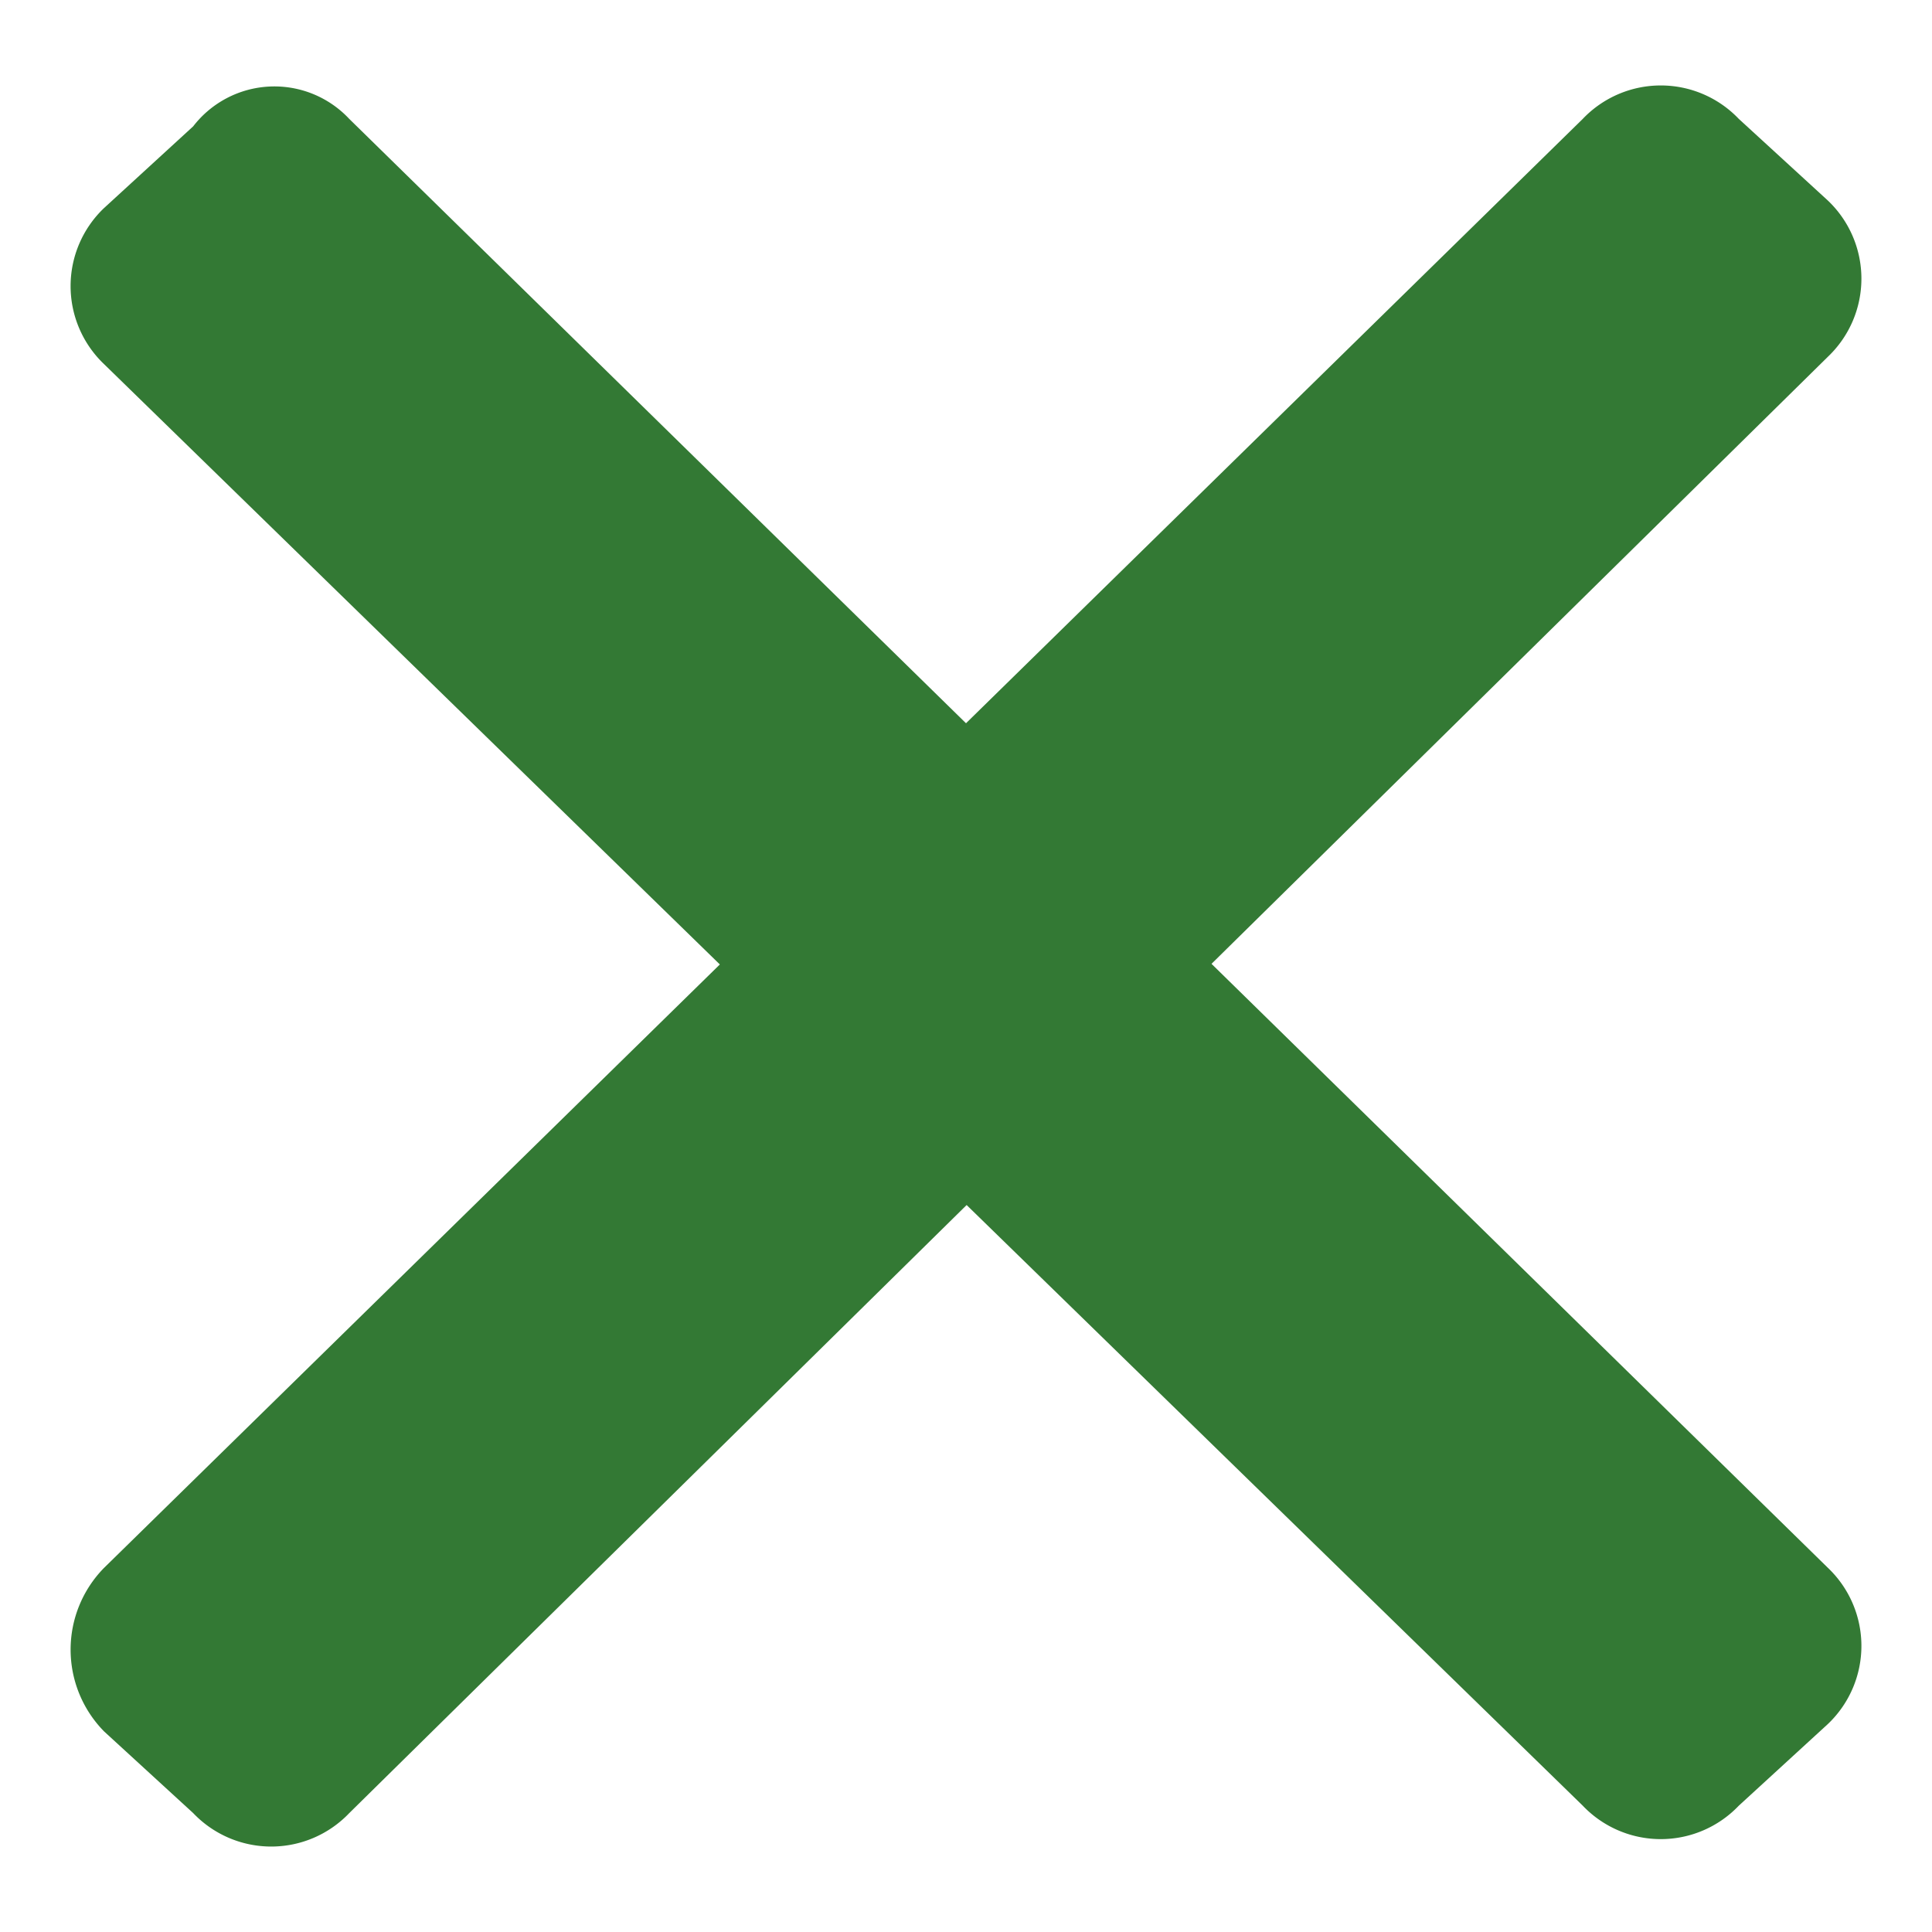
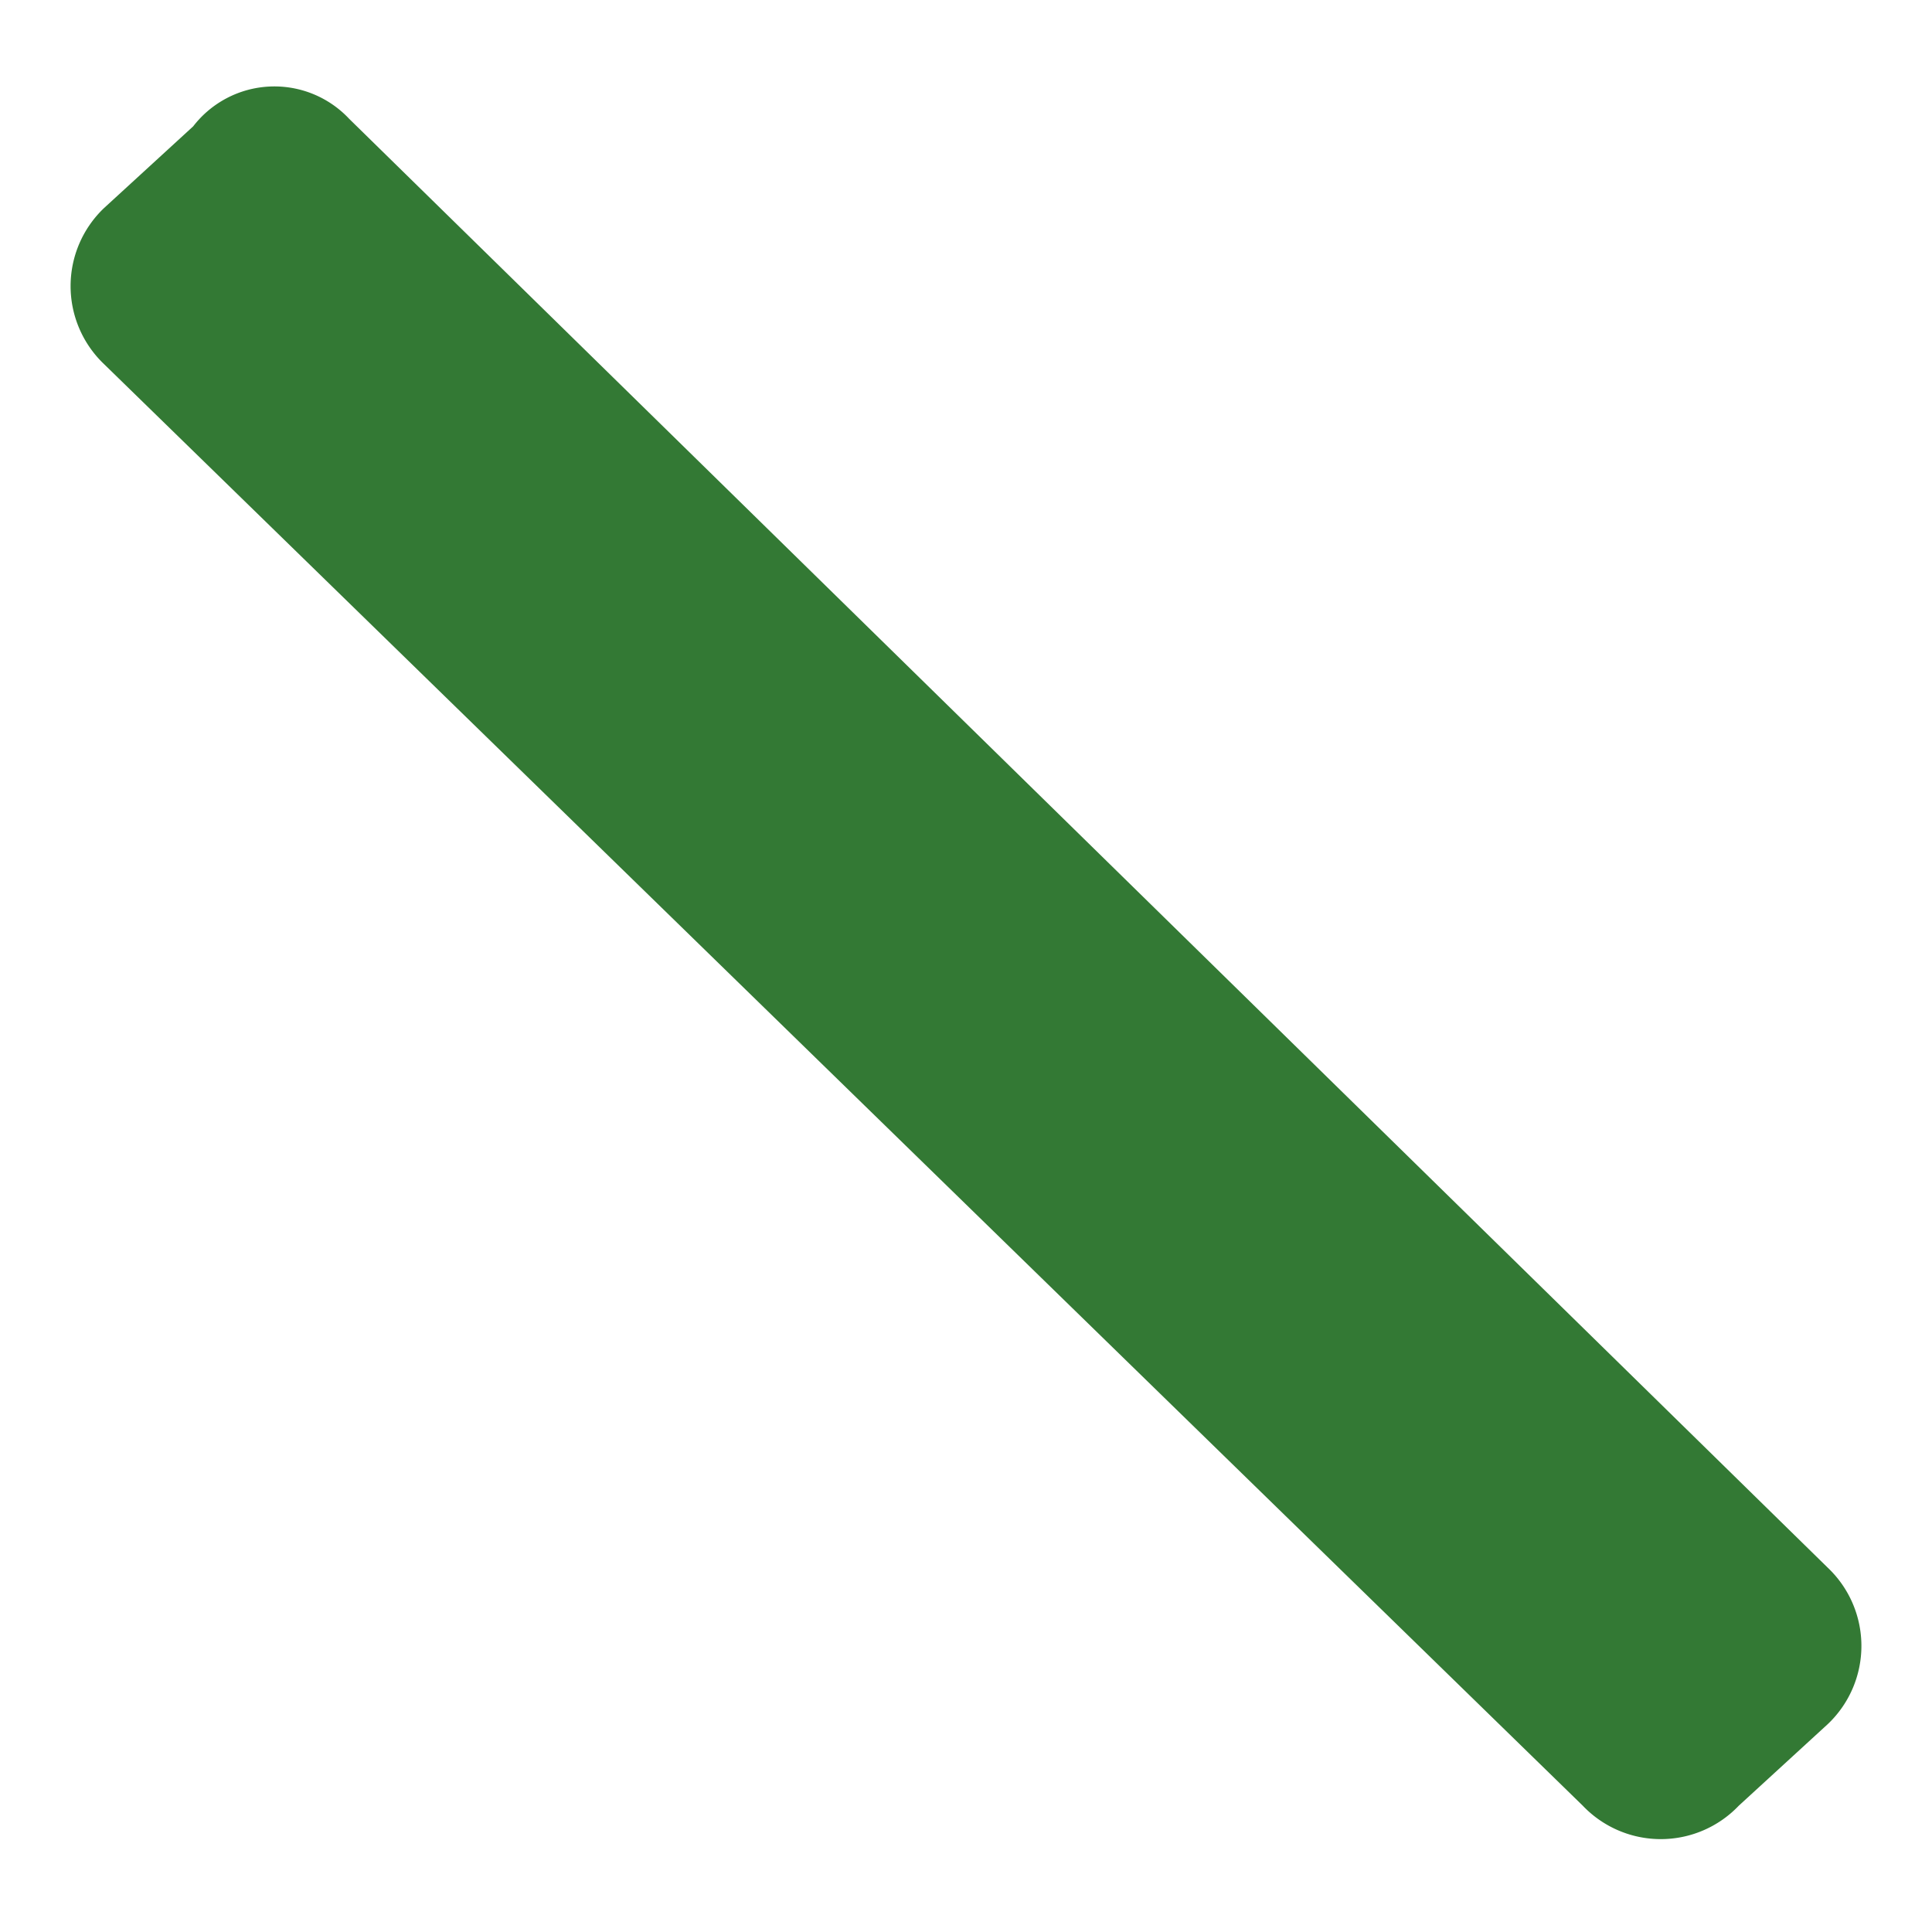
<svg xmlns="http://www.w3.org/2000/svg" id="aa4f5f4f-90eb-4397-86d9-ec95a02416ec" data-name="Layer 1" viewBox="0 0 26 26">
  <defs>
    <style>.ed9b2c08-6c34-494c-8d9a-26b651521c5f{fill:#337934;fill-rule:evenodd;}</style>
  </defs>
  <title>x-kiwi-dark</title>
  <g id="b3350bca-cbba-4e03-a609-2457849e9aba" data-name="menuclosekiwi">
    <g id="ba844509-60c5-46ac-ab2b-557786151de7" data-name="CLOSEicon">
      <path id="a4fbc044-1c18-4a53-88b5-39ce18f152fc" data-name="Rectangle" class="ed9b2c08-6c34-494c-8d9a-26b651521c5f" d="M4.7,1.6,24.6,21.1a1.45,1.45,0,0,1,0,2.1l-1.2,1.1a1.45,1.45,0,0,1-2.1,0L1.4,4.9a1.45,1.45,0,0,1,0-2.1L2.6,1.7A1.38,1.38,0,0,1,4.7,1.6Z" />
-       <path class="ed9b2c08-6c34-494c-8d9a-26b651521c5f" d="M1.4,21.1,21.3,1.6a1.45,1.45,0,0,1,2.1,0l1.2,1.1a1.45,1.45,0,0,1,0,2.1L4.7,24.4a1.45,1.45,0,0,1-2.1,0L1.4,23.3A1.57,1.57,0,0,1,1.4,21.1Z" />
    </g>
  </g>
</svg>